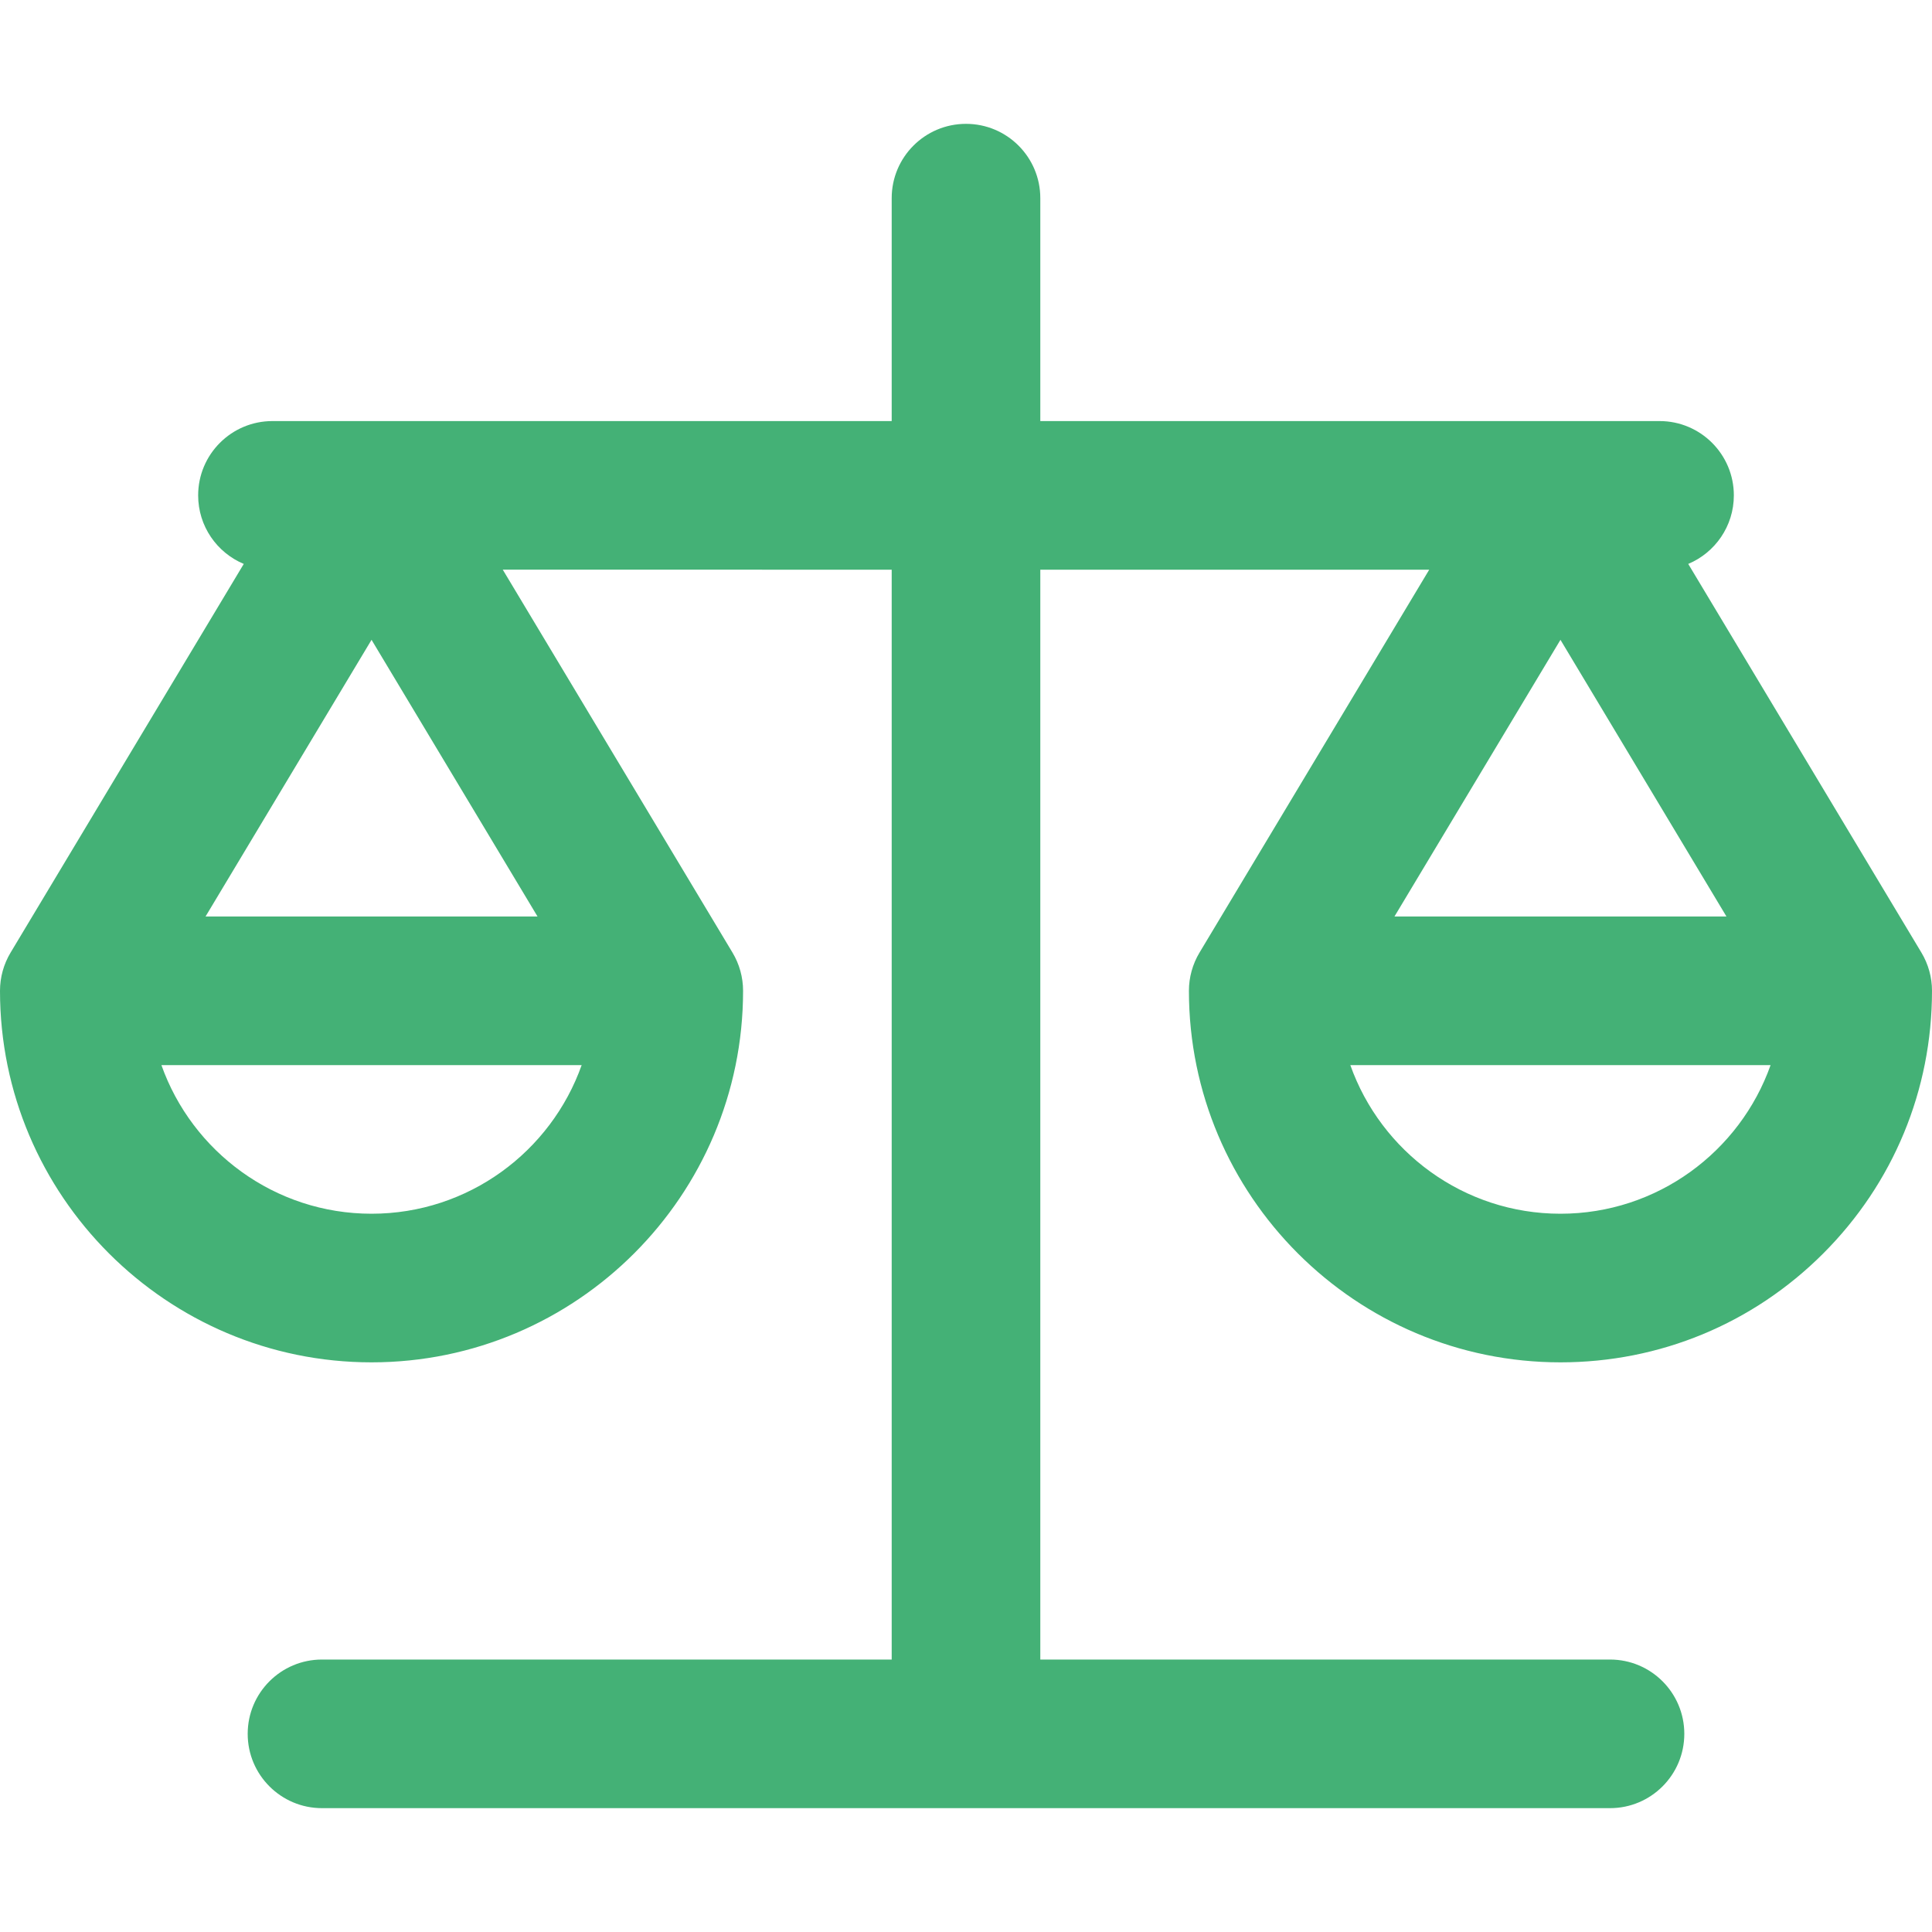
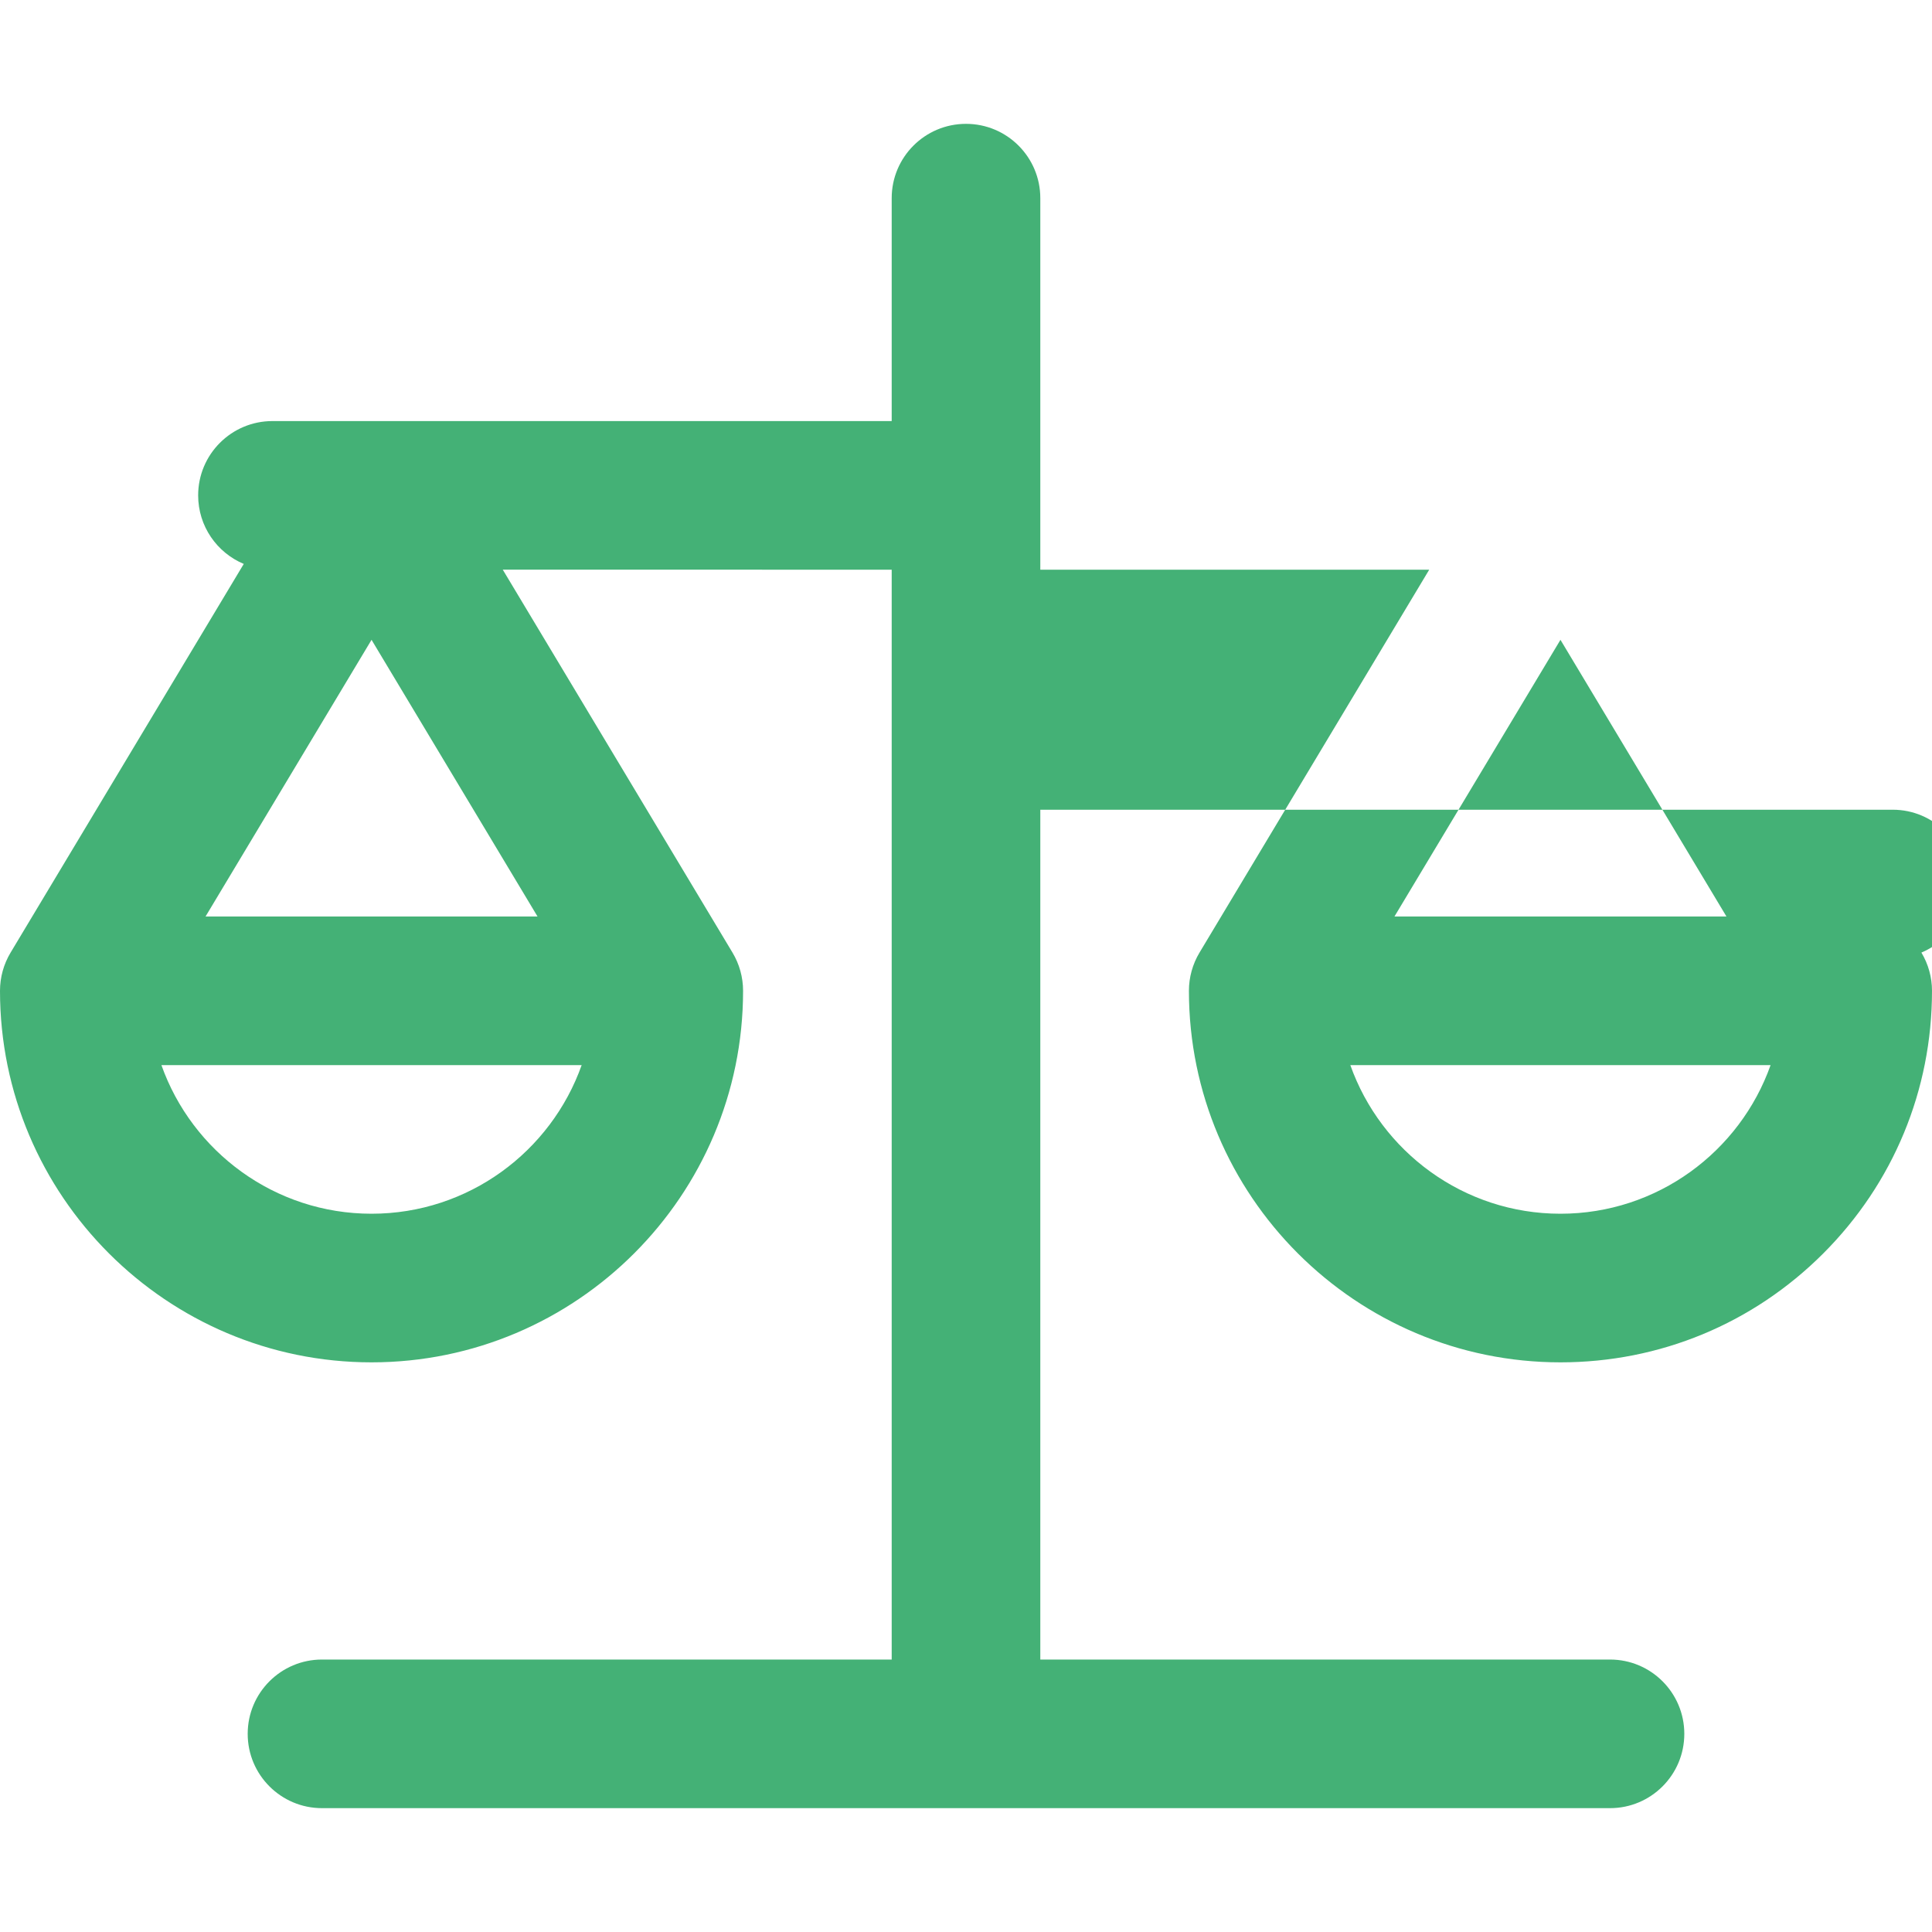
<svg xmlns="http://www.w3.org/2000/svg" version="1.1" id="Layer_1" x="0px" y="0px" viewBox="0 0 390 390" style="enable-background:new 0 0 390 390;" xml:space="preserve">
  <g>
    <g>
-       <path d="M240,200.008c0,41.355,33.645,75,75,75c20.033,0,38.867-7.801,53.033-21.967c14.166-14.165,21.967-33,21.967-53.033 c0-2.719-0.74-5.386-2.139-7.717l-47.068-78.455c5.406-2.267,9.207-7.608,9.207-13.838c0-8.284-6.717-15-15-15H210V40 c0-8.284-6.715-15-15-15c-8.283,0-15,6.716-15,15v44.998H55c-8.283,0-15,6.716-15,15c0,6.23,3.799,11.571,9.207,13.838 L2.139,192.291C0.738,194.622,0,197.29,0,200.008c0,41.355,33.645,75,75,75s75-33.645,75-75c0-2.718-0.738-5.386-2.137-7.717 l-46.371-77.293H180V335H65c-8.283,0-15,6.716-15,15s6.717,15,15,15h260c8.285,0,15-6.716,15-15s-6.715-15-15-15H210V114.998 h78.508l-46.369,77.293C240.739,194.622,240,197.29,240,200.008z M75,245.008c-19.553,0-36.223-12.542-42.416-30h84.832 C111.225,232.465,94.555,245.008,75,245.008z M108.508,185.008H41.492L75,129.155L108.508,185.008z M315,129.155l33.508,55.853 H281.49L315,129.155z M357.416,215.008c-6.191,17.457-22.861,30-42.416,30c-19.553,0-36.225-12.542-42.418-30H357.416z" fill="#000000" style="fill: rgb(68, 177, 118);" />
+       <path d="M240,200.008c0,41.355,33.645,75,75,75c20.033,0,38.867-7.801,53.033-21.967c14.166-14.165,21.967-33,21.967-53.033 c0-2.719-0.74-5.386-2.139-7.717c5.406-2.267,9.207-7.608,9.207-13.838c0-8.284-6.717-15-15-15H210V40 c0-8.284-6.715-15-15-15c-8.283,0-15,6.716-15,15v44.998H55c-8.283,0-15,6.716-15,15c0,6.23,3.799,11.571,9.207,13.838 L2.139,192.291C0.738,194.622,0,197.29,0,200.008c0,41.355,33.645,75,75,75s75-33.645,75-75c0-2.718-0.738-5.386-2.137-7.717 l-46.371-77.293H180V335H65c-8.283,0-15,6.716-15,15s6.717,15,15,15h260c8.285,0,15-6.716,15-15s-6.715-15-15-15H210V114.998 h78.508l-46.369,77.293C240.739,194.622,240,197.29,240,200.008z M75,245.008c-19.553,0-36.223-12.542-42.416-30h84.832 C111.225,232.465,94.555,245.008,75,245.008z M108.508,185.008H41.492L75,129.155L108.508,185.008z M315,129.155l33.508,55.853 H281.49L315,129.155z M357.416,215.008c-6.191,17.457-22.861,30-42.416,30c-19.553,0-36.225-12.542-42.418-30H357.416z" fill="#000000" style="fill: rgb(68, 177, 118);" />
    </g>
  </g>
</svg>